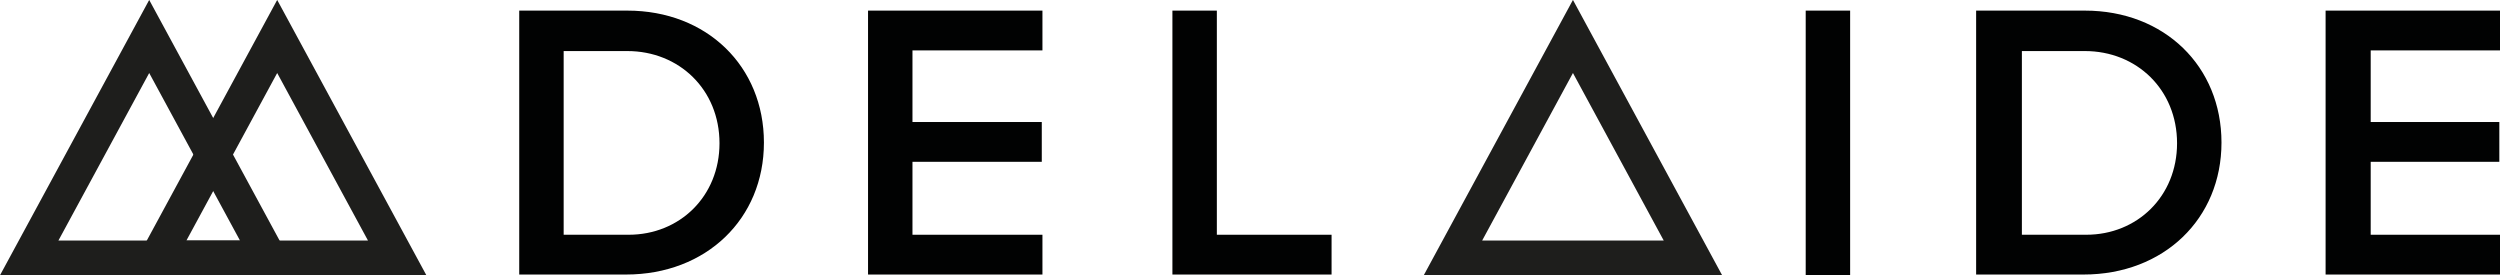
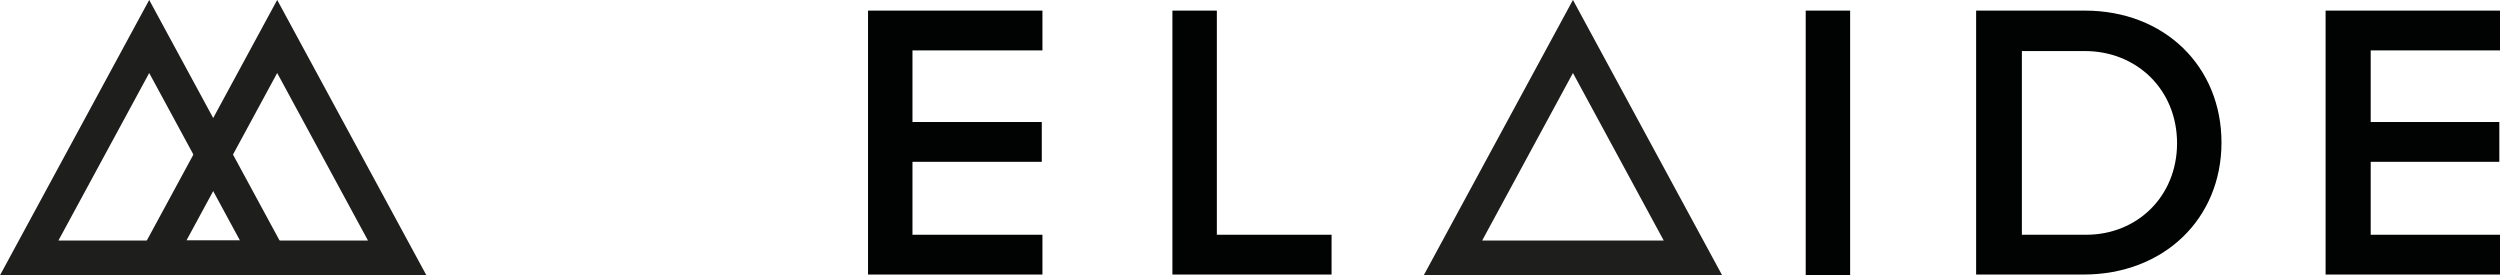
<svg xmlns="http://www.w3.org/2000/svg" version="1.1" id="Calque_1" x="0px" y="0px" viewBox="0 0 377 41.5" style="enable-background:new 0 0 377 41.5;" xml:space="preserve">
  <style type="text/css">
	.st0{fill:#010202;}
	.st1{fill:none;stroke:#1E1E1C;stroke-width:5.25;stroke-miterlimit:10;}
</style>
  <g>
-     <path class="st0" d="M94.6,1.6c12,0,20.6,8.4,20.6,19.9c0,11.5-8.7,19.9-20.8,19.9H78.3V1.6H94.6z M85,35.4h9.8   c7.7,0,13.7-5.8,13.7-13.8c0-8.1-6.1-13.9-13.9-13.9H85V35.4z" />
    <path class="st0" d="M200.8,35.3v6.1h-24V1.6h6.7v33.8H200.8z" />
    <path class="st0" d="M272.3,41.4V1.6h6.7v39.9H272.3z" />
    <path class="st0" d="M314.4,1.6c12,0,20.6,8.4,20.6,19.9c0,11.5-8.7,19.9-20.8,19.9h-16.2V1.6H314.4z M304.8,35.4h9.8   c7.7,0,13.7-5.8,13.7-13.8c0-8.1-6.1-13.9-13.9-13.9h-9.5V35.4z" />
    <g>
      <polygon class="st1" points="41.8,5.5 59.9,38.9 23.7,38.9   " />
      <polygon class="st1" points="22.5,5.5 40.6,38.9 4.4,38.9   " />
    </g>
    <polygon class="st1" points="237.2,5.5 255.3,38.9 219.1,38.9  " />
    <polygon class="st0" points="137.6,35.4 137.6,24.4 157.1,24.4 157.1,18.4 137.6,18.4 137.6,7.6 157.2,7.6 157.2,1.6 130.9,1.6    130.9,41.4 157.2,41.4 157.2,35.4  " />
    <polygon class="st0" points="357.5,35.4 357.5,24.4 376.9,24.4 376.9,18.4 357.5,18.4 357.5,7.6 377,7.6 377,1.6 350.7,1.6    350.7,41.4 377,41.4 377,35.4  " />
  </g>
</svg>